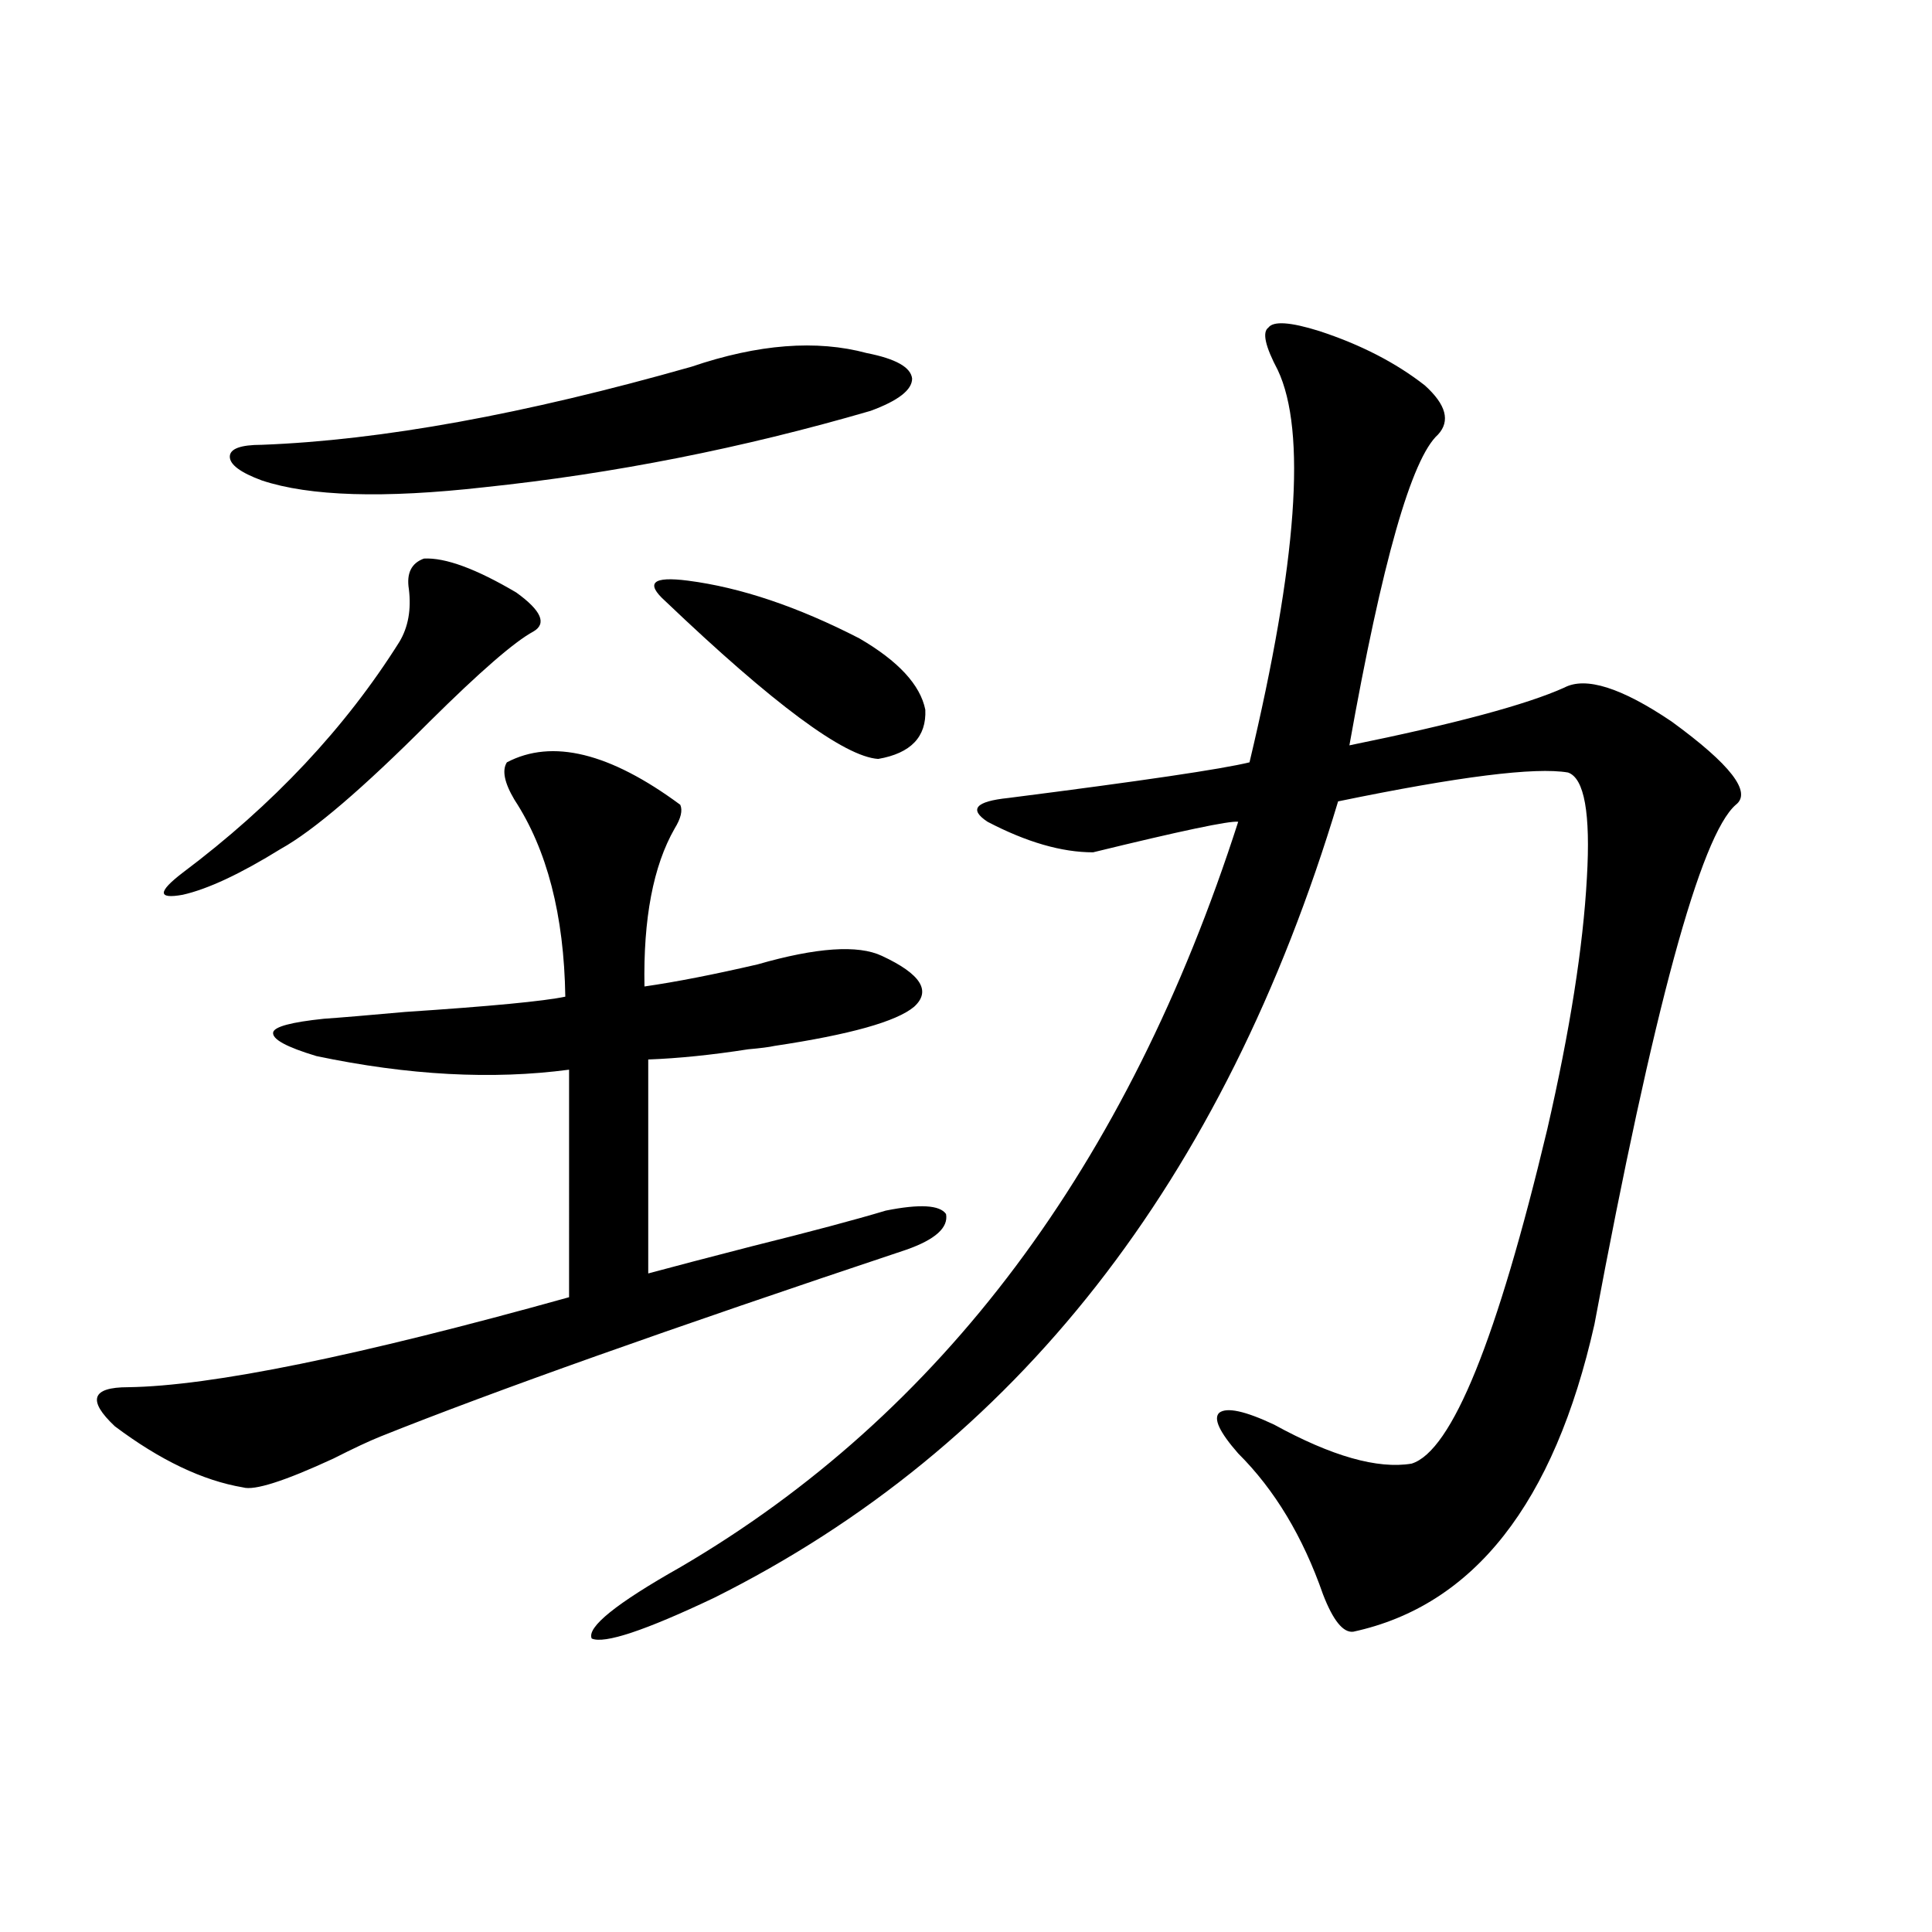
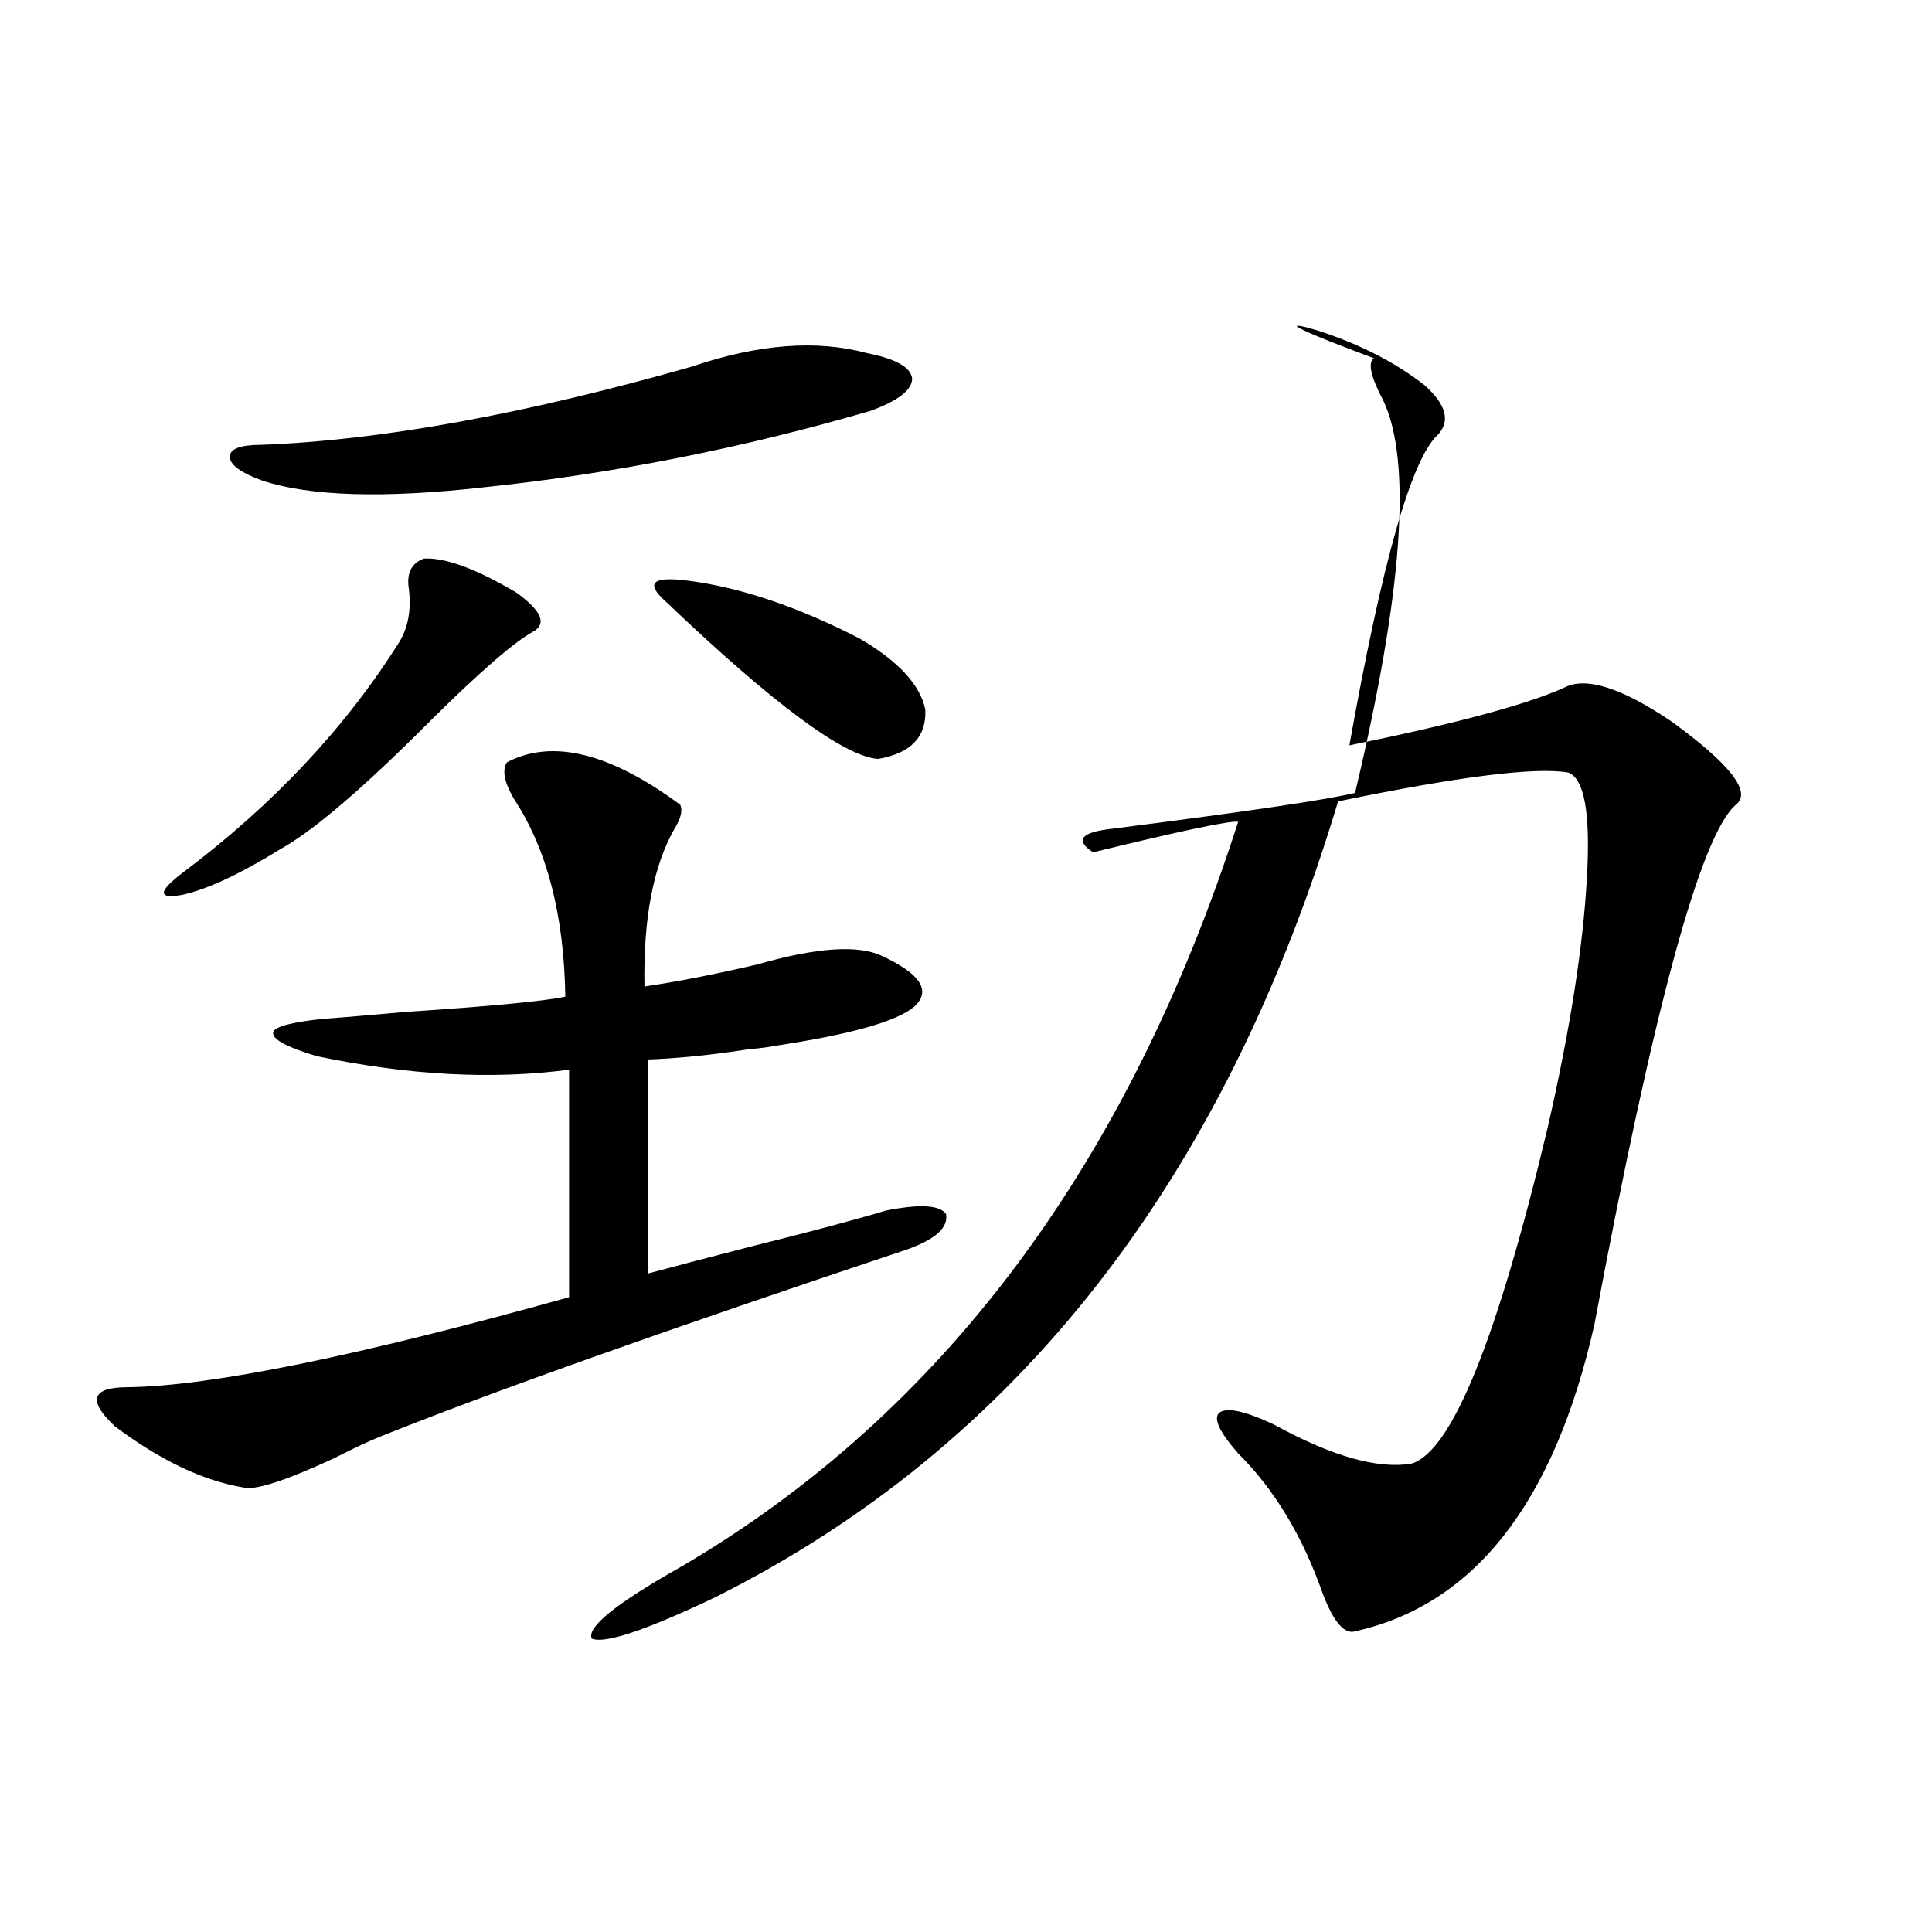
<svg xmlns="http://www.w3.org/2000/svg" version="1.1" id="图层_1" x="0px" y="0px" width="1000px" height="1000px" viewBox="0 0 1000 1000" enable-background="new 0 0 1000 1000" xml:space="preserve">
-   <path d="M352.113,416.555c1.296,2.939,0.32,7.031-2.927,12.305c-11.066,19.336-16.265,46.582-15.609,81.738  c16.25-2.334,35.762-6.152,58.535-11.426c30.563-8.789,52.026-10.244,64.389-4.395c20.152,9.38,25.686,18.169,16.585,26.367  c-9.115,7.622-33.17,14.365-72.193,20.215c-2.606,0.591-7.164,1.182-13.658,1.758c-18.871,2.939-36.097,4.697-51.706,5.273v110.742  c13.003-3.516,30.884-8.198,53.657-14.063c30.563-7.607,53.657-13.76,69.267-18.457c17.561-3.516,27.957-2.925,31.219,1.758  c1.296,7.031-5.533,13.184-20.487,18.457c-122.924,41.021-213.653,73.252-272.188,96.68c-5.854,2.349-13.993,6.152-24.39,11.426  c-25.365,11.729-40.975,16.699-46.828,14.941c-20.822-3.516-42.926-14.063-66.34-31.641c-14.313-13.472-12.042-20.215,6.829-20.215  c42.926-0.576,119.021-16.108,228.287-46.582V553.664c-39.679,5.273-83.26,2.939-130.729-7.031  c-15.609-4.683-23.094-8.789-22.438-12.305c0.641-2.925,9.421-5.273,26.341-7.031c8.445-0.576,22.438-1.758,41.95-3.516  c44.222-2.925,71.858-5.562,82.925-7.91c-0.655-42.188-9.436-76.162-26.341-101.953c-5.213-8.789-6.509-15.229-3.902-19.336  C285.773,382.277,315.682,389.611,352.113,416.555z M219.434,289.113c11.052-0.576,26.981,5.273,47.804,17.578  c13.003,9.38,15.93,16.123,8.78,20.215c-9.756,5.273-27.651,20.806-53.657,46.582c-34.48,34.58-60.166,56.553-77.071,65.918  c-20.822,12.896-37.728,20.806-50.73,23.73c-13.018,2.349-13.018-1.455,0-11.426c46.828-35.156,84.221-74.995,112.192-119.531  c4.543-7.607,6.174-16.699,4.878-27.246C210.318,296.735,212.925,291.462,219.434,289.113z M357.967,189.797  c34.466-11.714,64.709-14.063,90.729-7.031c14.954,2.939,22.759,7.334,23.414,13.184c0,5.864-7.164,11.426-21.463,16.699  c-66.34,19.336-133.015,32.52-199.995,39.551c-52.041,5.864-90.409,4.697-115.119-3.516c-11.066-4.092-16.585-8.198-16.585-12.305  c0-4.092,5.519-6.152,16.585-6.152C197.315,227.893,271.46,214.406,357.967,189.797z M682.837,171.34  c21.463,7.031,39.664,16.411,54.633,28.125c11.052,9.971,13.323,18.457,6.829,25.488c-13.658,12.305-28.947,65.918-45.853,160.84  c54.633-11.123,91.705-21.094,111.217-29.883c11.052-5.85,29.588,0,55.608,17.578c30.563,22.275,41.615,36.626,33.17,43.066  c-18.216,15.82-42.605,105.469-73.169,268.945c-20.822,92.588-62.438,145.597-124.875,159.082  c-5.213,0.577-10.411-5.863-15.609-19.336c-10.411-29.883-25.045-54.189-43.901-72.949c-9.756-11.123-13.018-18.154-9.756-21.094  c3.902-2.925,13.323-0.879,28.292,6.152c29.908,16.411,53.657,23.154,71.218,20.215c20.808-6.44,44.222-64.16,70.242-173.145  c11.707-50.977,18.536-94.331,20.487-130.078c1.951-33.398-1.311-51.553-9.756-54.492c-16.92-2.925-56.584,2.061-119.021,14.941  c-59.19,196.875-166.825,334.287-322.919,412.207c-35.776,16.988-56.919,24.02-63.413,21.094  c-2.606-5.863,12.683-18.168,45.853-36.914c135.271-79.102,231.534-207.71,288.773-385.84c-4.558-0.576-29.603,4.697-75.12,15.82  c-16.265,0-34.48-5.273-54.633-15.82c-9.756-6.44-6.188-10.547,10.731-12.305c68.932-8.789,110.562-14.941,124.875-18.457  c24.71-103.711,29.588-171.387,14.634-203.027c-6.509-12.305-8.14-19.624-4.878-21.973  C659.088,166.066,667.868,166.657,682.837,171.34z M444.794,330.422c20.152,11.729,31.539,24.033,34.146,36.914  c0.641,14.063-7.484,22.563-24.39,25.488c-17.561-1.167-54.313-28.413-110.241-81.738c-5.213-4.683-6.829-7.91-4.878-9.668  s7.47-2.046,16.585-0.879C383.332,304.055,412.92,314.025,444.794,330.422z" />
+   <path d="M352.113,416.555c1.296,2.939,0.32,7.031-2.927,12.305c-11.066,19.336-16.265,46.582-15.609,81.738  c16.25-2.334,35.762-6.152,58.535-11.426c30.563-8.789,52.026-10.244,64.389-4.395c20.152,9.38,25.686,18.169,16.585,26.367  c-9.115,7.622-33.17,14.365-72.193,20.215c-2.606,0.591-7.164,1.182-13.658,1.758c-18.871,2.939-36.097,4.697-51.706,5.273v110.742  c13.003-3.516,30.884-8.198,53.657-14.063c30.563-7.607,53.657-13.76,69.267-18.457c17.561-3.516,27.957-2.925,31.219,1.758  c1.296,7.031-5.533,13.184-20.487,18.457c-122.924,41.021-213.653,73.252-272.188,96.68c-5.854,2.349-13.993,6.152-24.39,11.426  c-25.365,11.729-40.975,16.699-46.828,14.941c-20.822-3.516-42.926-14.063-66.34-31.641c-14.313-13.472-12.042-20.215,6.829-20.215  c42.926-0.576,119.021-16.108,228.287-46.582V553.664c-39.679,5.273-83.26,2.939-130.729-7.031  c-15.609-4.683-23.094-8.789-22.438-12.305c0.641-2.925,9.421-5.273,26.341-7.031c8.445-0.576,22.438-1.758,41.95-3.516  c44.222-2.925,71.858-5.562,82.925-7.91c-0.655-42.188-9.436-76.162-26.341-101.953c-5.213-8.789-6.509-15.229-3.902-19.336  C285.773,382.277,315.682,389.611,352.113,416.555z M219.434,289.113c11.052-0.576,26.981,5.273,47.804,17.578  c13.003,9.38,15.93,16.123,8.78,20.215c-9.756,5.273-27.651,20.806-53.657,46.582c-34.48,34.58-60.166,56.553-77.071,65.918  c-20.822,12.896-37.728,20.806-50.73,23.73c-13.018,2.349-13.018-1.455,0-11.426c46.828-35.156,84.221-74.995,112.192-119.531  c4.543-7.607,6.174-16.699,4.878-27.246C210.318,296.735,212.925,291.462,219.434,289.113z M357.967,189.797  c34.466-11.714,64.709-14.063,90.729-7.031c14.954,2.939,22.759,7.334,23.414,13.184c0,5.864-7.164,11.426-21.463,16.699  c-66.34,19.336-133.015,32.52-199.995,39.551c-52.041,5.864-90.409,4.697-115.119-3.516c-11.066-4.092-16.585-8.198-16.585-12.305  c0-4.092,5.519-6.152,16.585-6.152C197.315,227.893,271.46,214.406,357.967,189.797z M682.837,171.34  c21.463,7.031,39.664,16.411,54.633,28.125c11.052,9.971,13.323,18.457,6.829,25.488c-13.658,12.305-28.947,65.918-45.853,160.84  c54.633-11.123,91.705-21.094,111.217-29.883c11.052-5.85,29.588,0,55.608,17.578c30.563,22.275,41.615,36.626,33.17,43.066  c-18.216,15.82-42.605,105.469-73.169,268.945c-20.822,92.588-62.438,145.597-124.875,159.082  c-5.213,0.577-10.411-5.863-15.609-19.336c-10.411-29.883-25.045-54.189-43.901-72.949c-9.756-11.123-13.018-18.154-9.756-21.094  c3.902-2.925,13.323-0.879,28.292,6.152c29.908,16.411,53.657,23.154,71.218,20.215c20.808-6.44,44.222-64.16,70.242-173.145  c11.707-50.977,18.536-94.331,20.487-130.078c1.951-33.398-1.311-51.553-9.756-54.492c-16.92-2.925-56.584,2.061-119.021,14.941  c-59.19,196.875-166.825,334.287-322.919,412.207c-35.776,16.988-56.919,24.02-63.413,21.094  c-2.606-5.863,12.683-18.168,45.853-36.914c135.271-79.102,231.534-207.71,288.773-385.84c-4.558-0.576-29.603,4.697-75.12,15.82  c-9.756-6.44-6.188-10.547,10.731-12.305c68.932-8.789,110.562-14.941,124.875-18.457  c24.71-103.711,29.588-171.387,14.634-203.027c-6.509-12.305-8.14-19.624-4.878-21.973  C659.088,166.066,667.868,166.657,682.837,171.34z M444.794,330.422c20.152,11.729,31.539,24.033,34.146,36.914  c0.641,14.063-7.484,22.563-24.39,25.488c-17.561-1.167-54.313-28.413-110.241-81.738c-5.213-4.683-6.829-7.91-4.878-9.668  s7.47-2.046,16.585-0.879C383.332,304.055,412.92,314.025,444.794,330.422z" />
</svg>